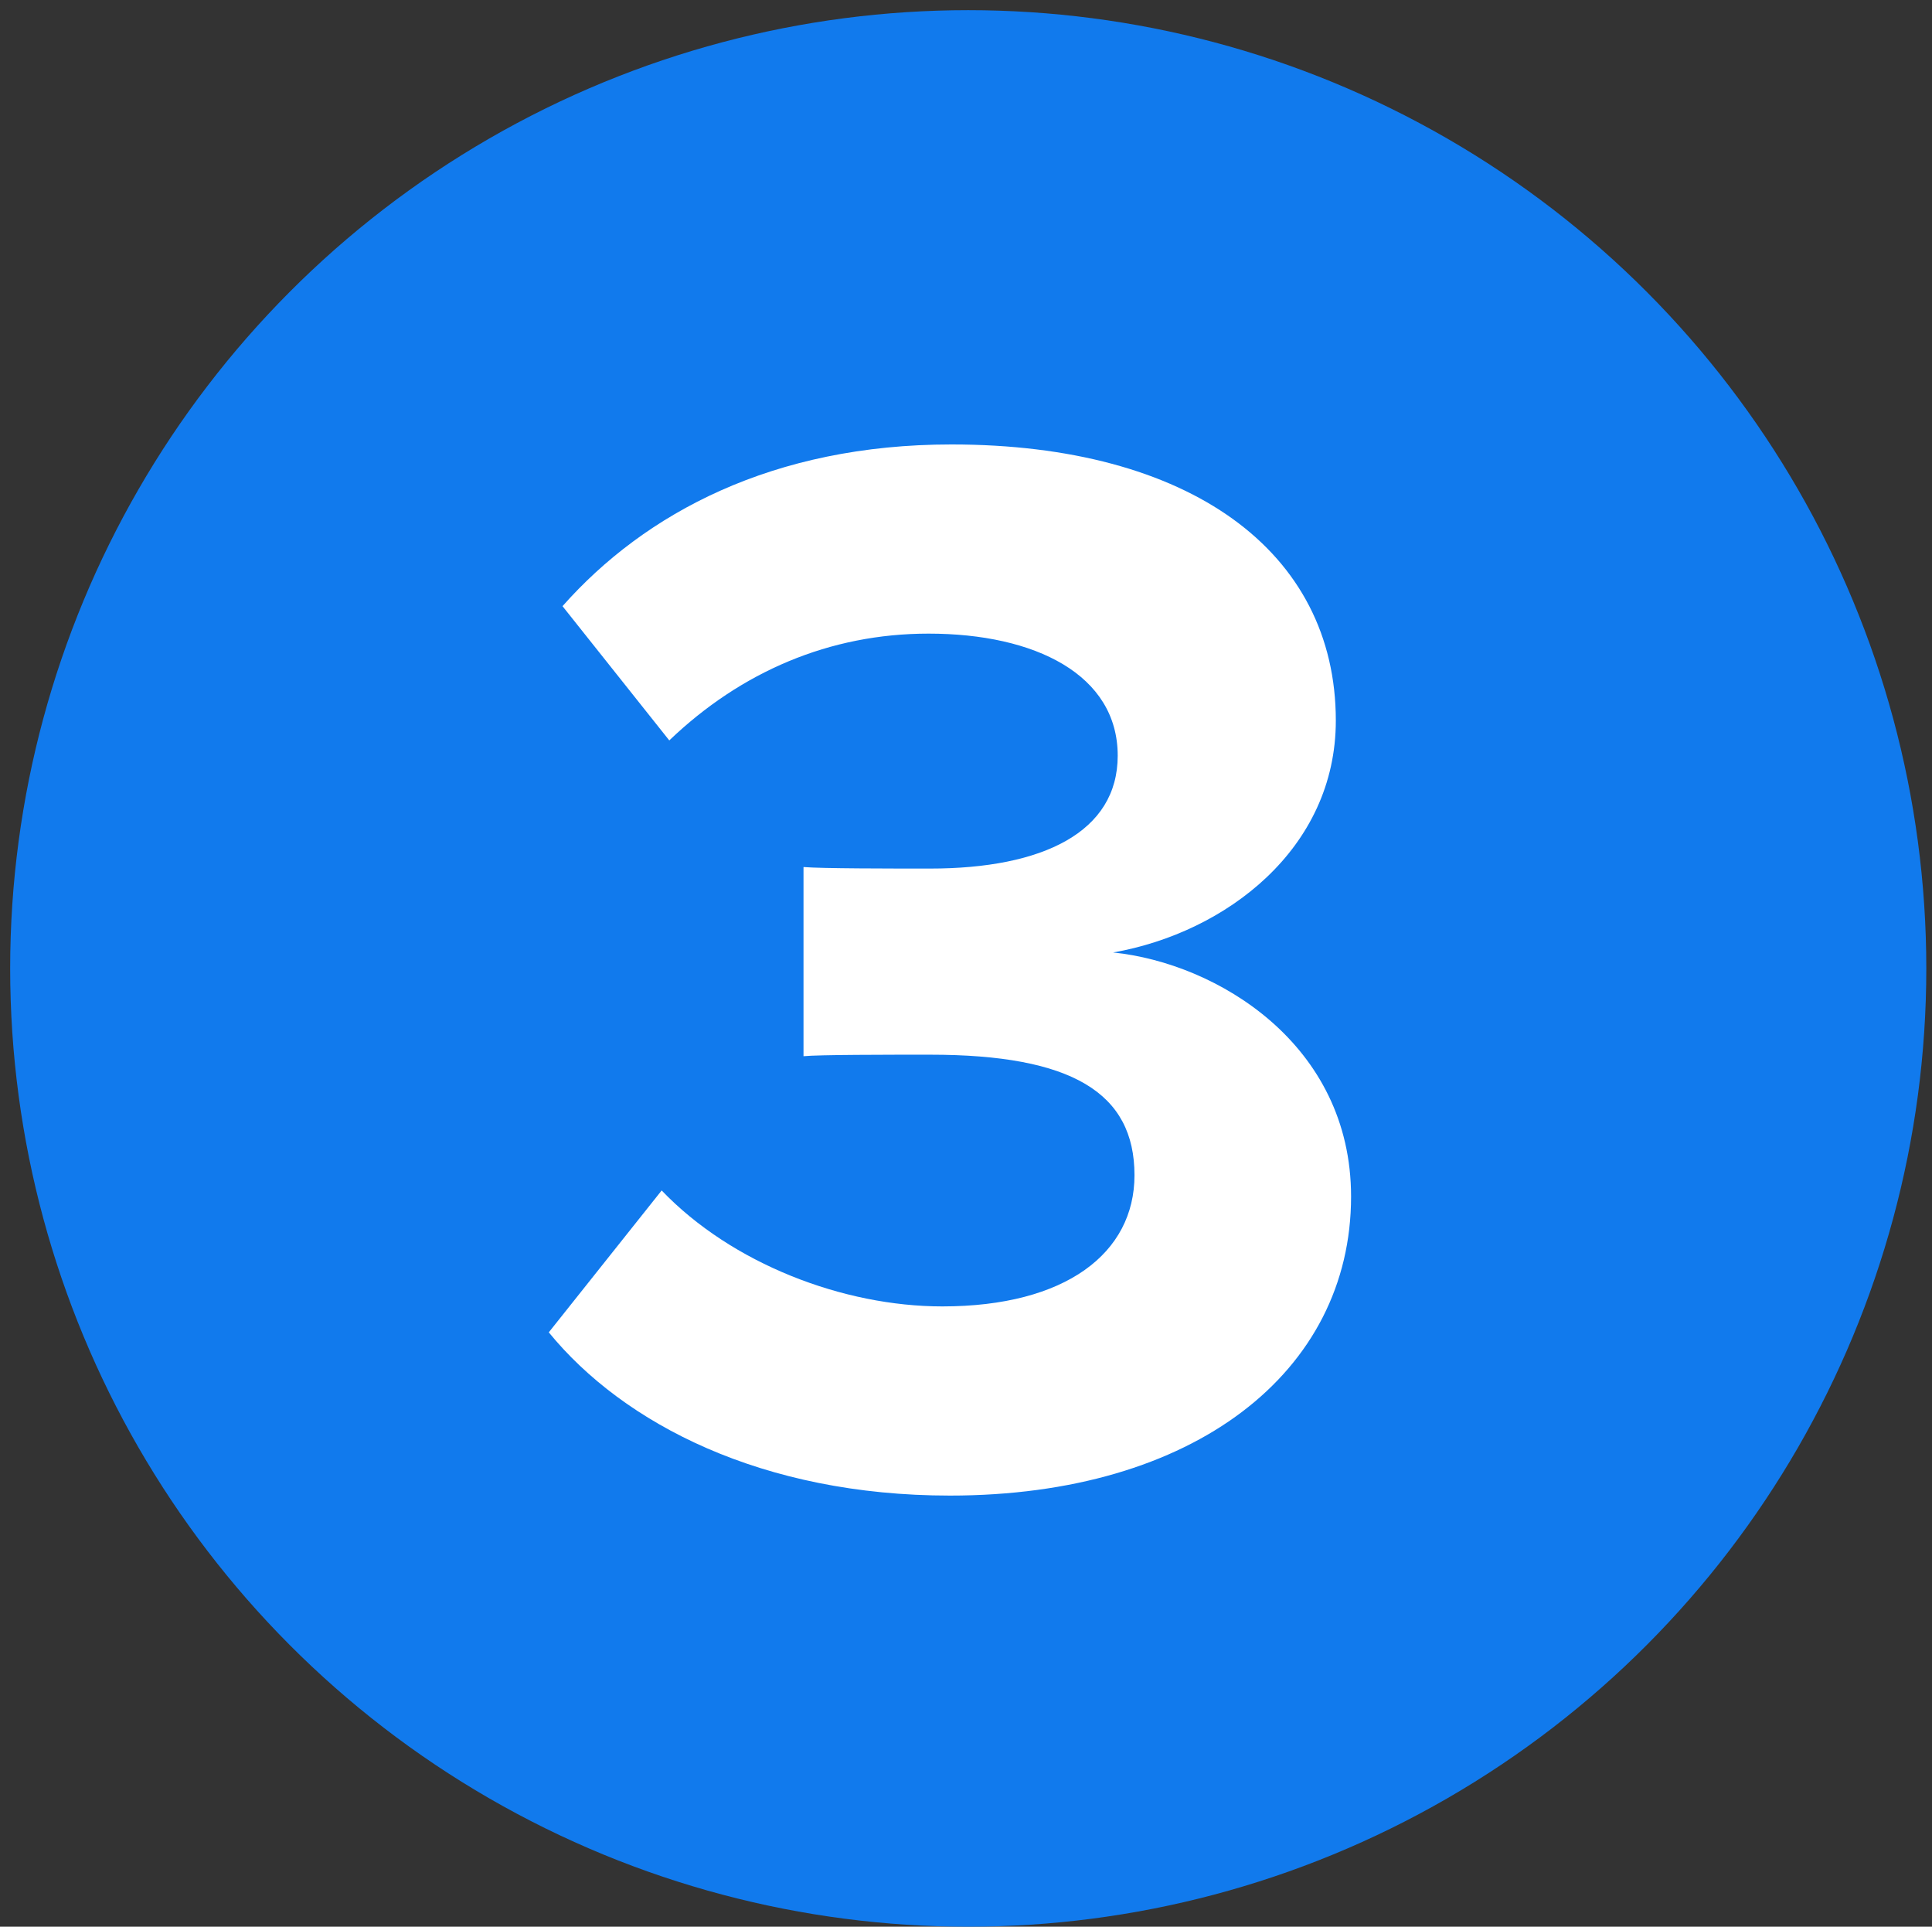
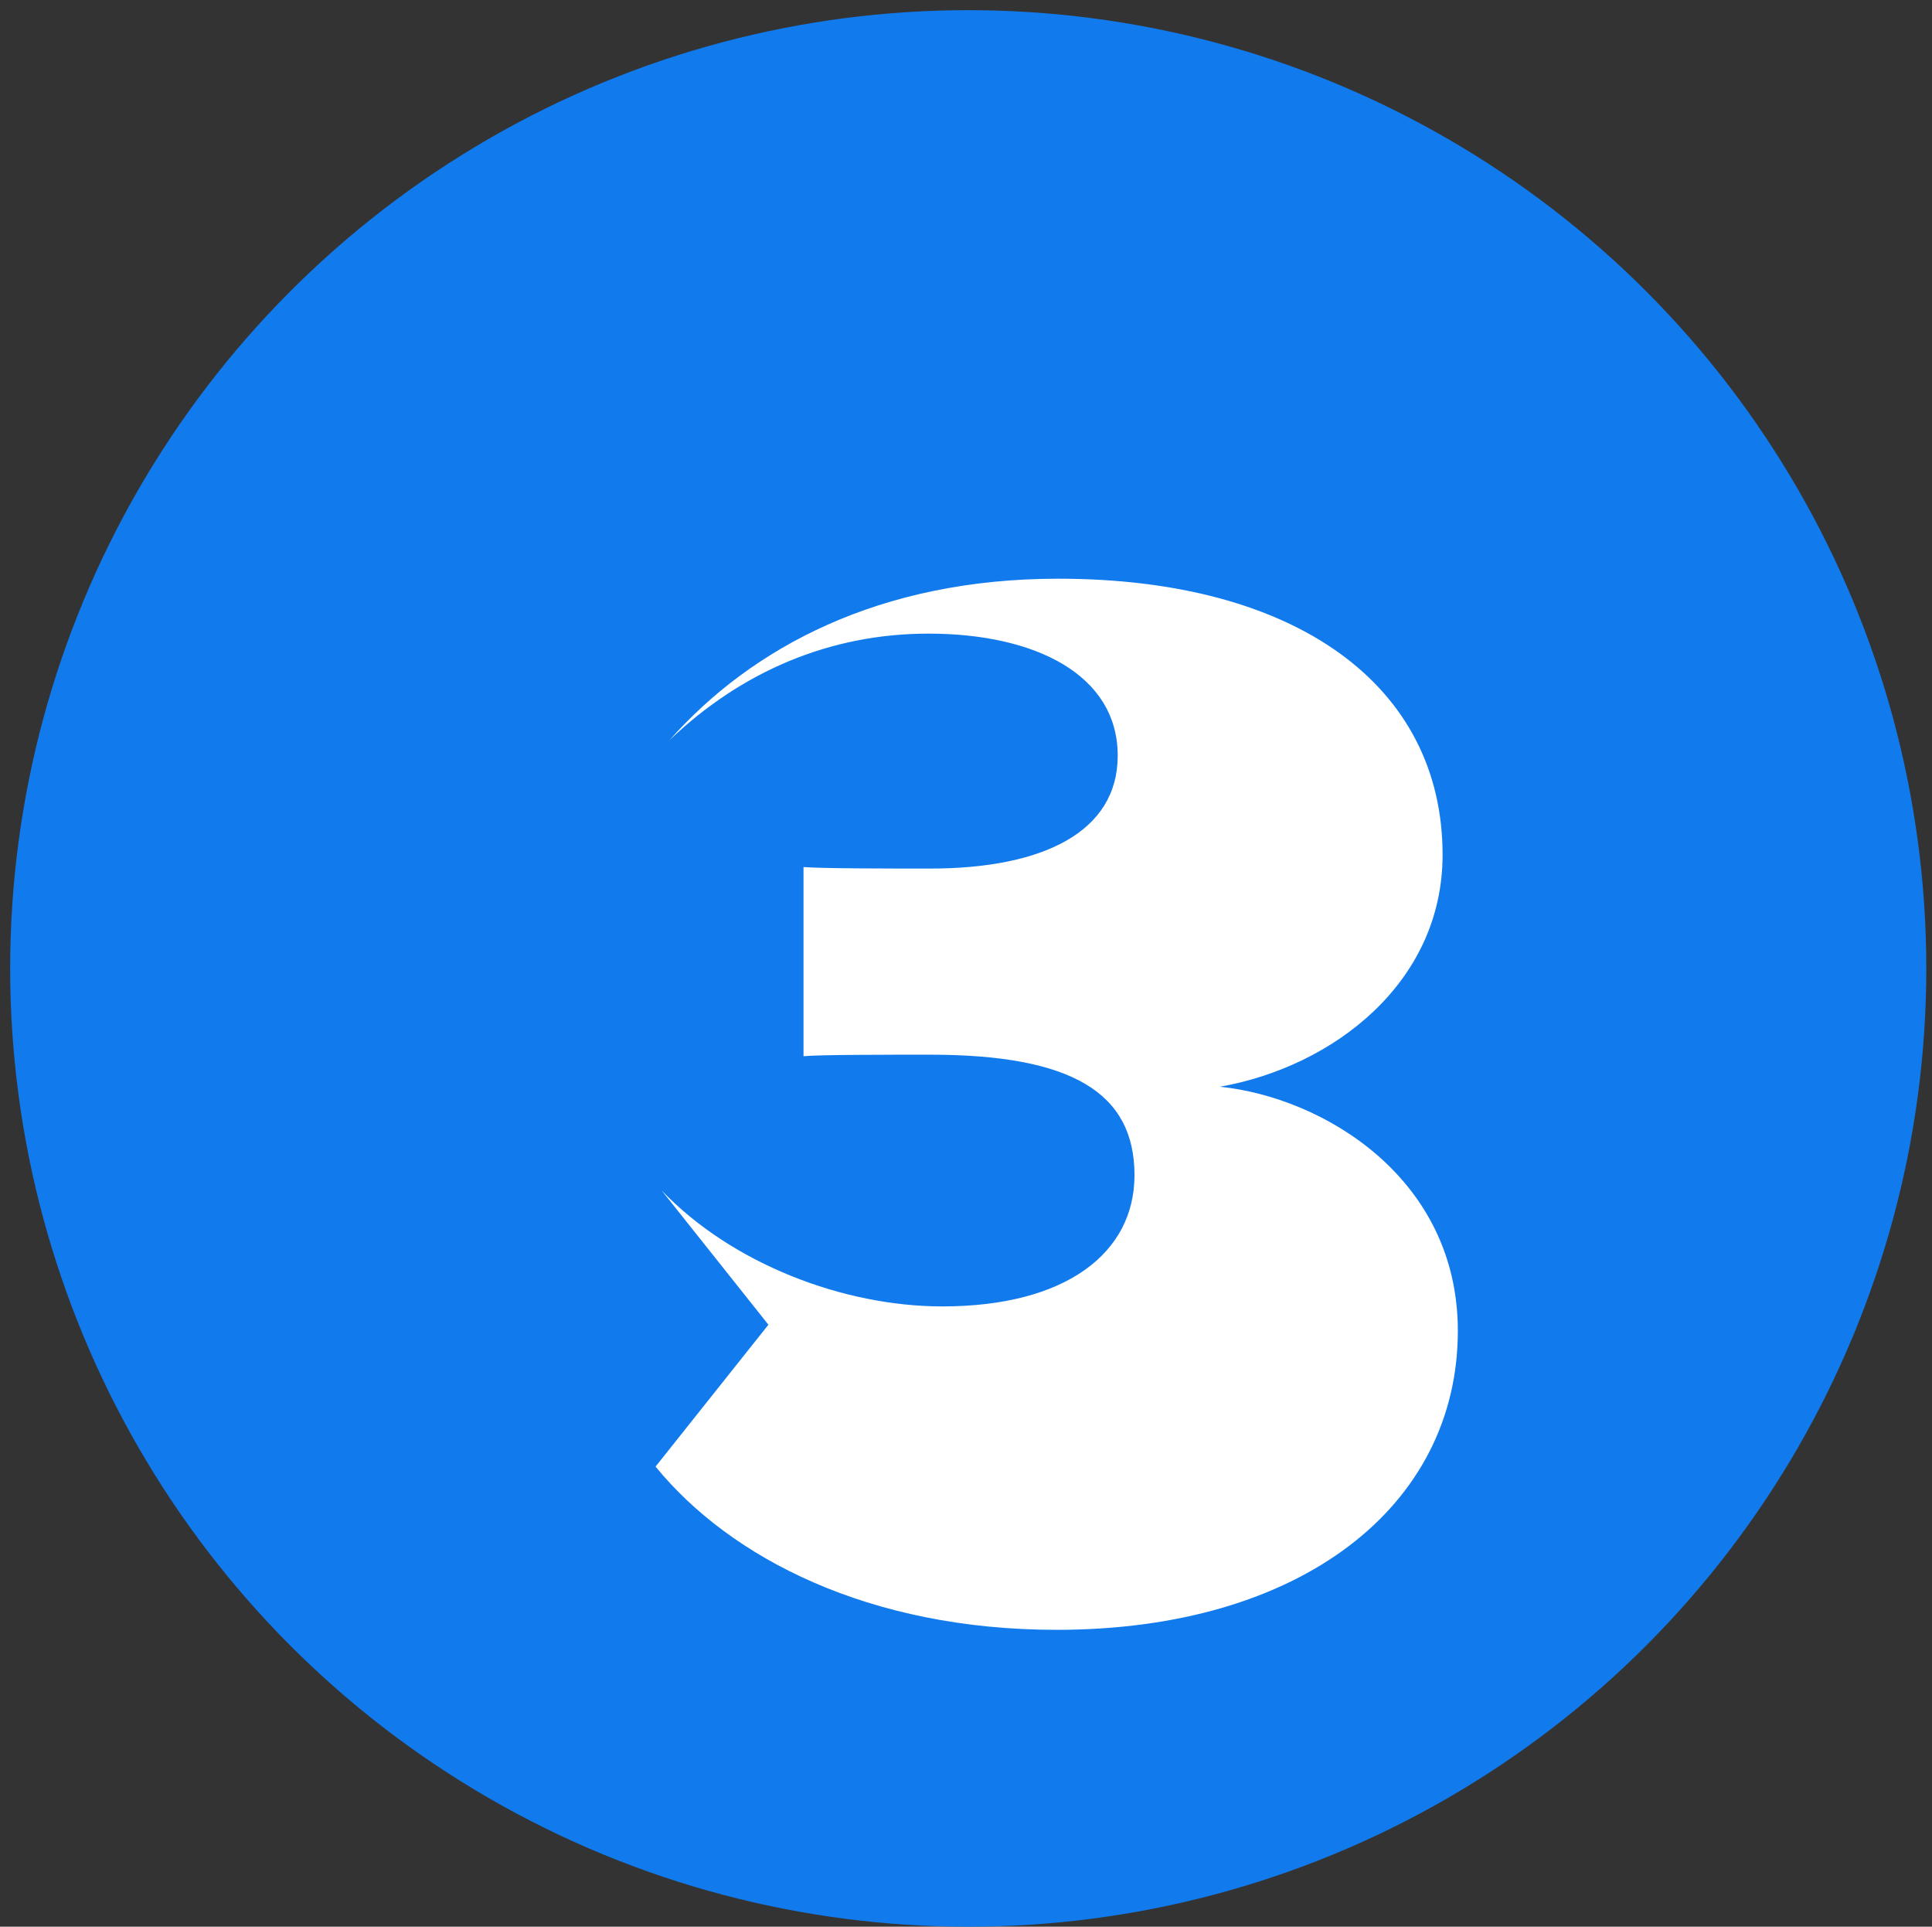
<svg xmlns="http://www.w3.org/2000/svg" id="a" viewBox="0 0 190 189.44">
  <rect x="0" y="0" width="190" height="189.44" fill="#333333" stroke="none" />
  <circle cx="95.22" cy="95.22" r="94.22" style="fill:#117aed;" />
-   <rect x="46.5" y="30.89" width="97" height="128.67" style="fill:none;" />
-   <path d="M65.07,117.05c6.9,7.2,17.85,11.4,27.6,11.4,12.15,0,18.9-5.25,18.9-12.9,0-8.1-6.15-11.85-20.1-11.85-4.2,0-10.95,0-12.45.15v-18.6c1.8.15,8.55.15,12.45.15,11.1,0,18.45-3.6,18.45-11.1,0-7.95-8.1-12-18.6-12-9.75,0-18.45,3.75-25.5,10.5l-10.5-13.2c8.1-9.15,20.7-15.9,38.25-15.9,23.4,0,37.8,10.5,37.8,27.15,0,12.6-10.8,20.85-21.9,22.8,10.2,1.05,23.4,9,23.4,24,0,17.25-15.45,29.4-39.45,29.4-18.45,0-32.1-7.05-39.45-16.05l11.1-13.95Z" style="fill:#fff;" />
+   <path d="M65.07,117.05c6.9,7.2,17.85,11.4,27.6,11.4,12.15,0,18.9-5.25,18.9-12.9,0-8.1-6.15-11.85-20.1-11.85-4.2,0-10.95,0-12.45.15v-18.6c1.8.15,8.55.15,12.45.15,11.1,0,18.45-3.6,18.45-11.1,0-7.95-8.1-12-18.6-12-9.75,0-18.45,3.75-25.5,10.5c8.1-9.15,20.7-15.9,38.25-15.9,23.4,0,37.8,10.5,37.8,27.15,0,12.6-10.8,20.85-21.9,22.8,10.2,1.05,23.4,9,23.4,24,0,17.25-15.45,29.4-39.45,29.4-18.45,0-32.1-7.05-39.45-16.05l11.1-13.95Z" style="fill:#fff;" />
</svg>